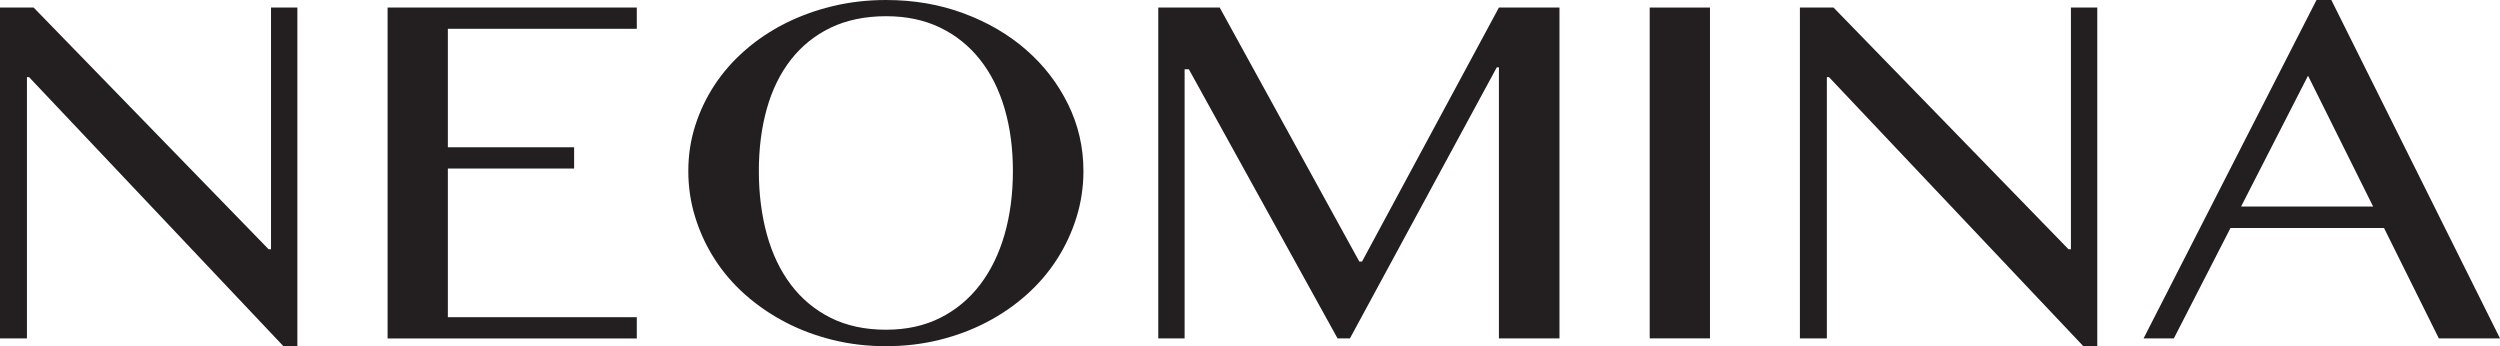
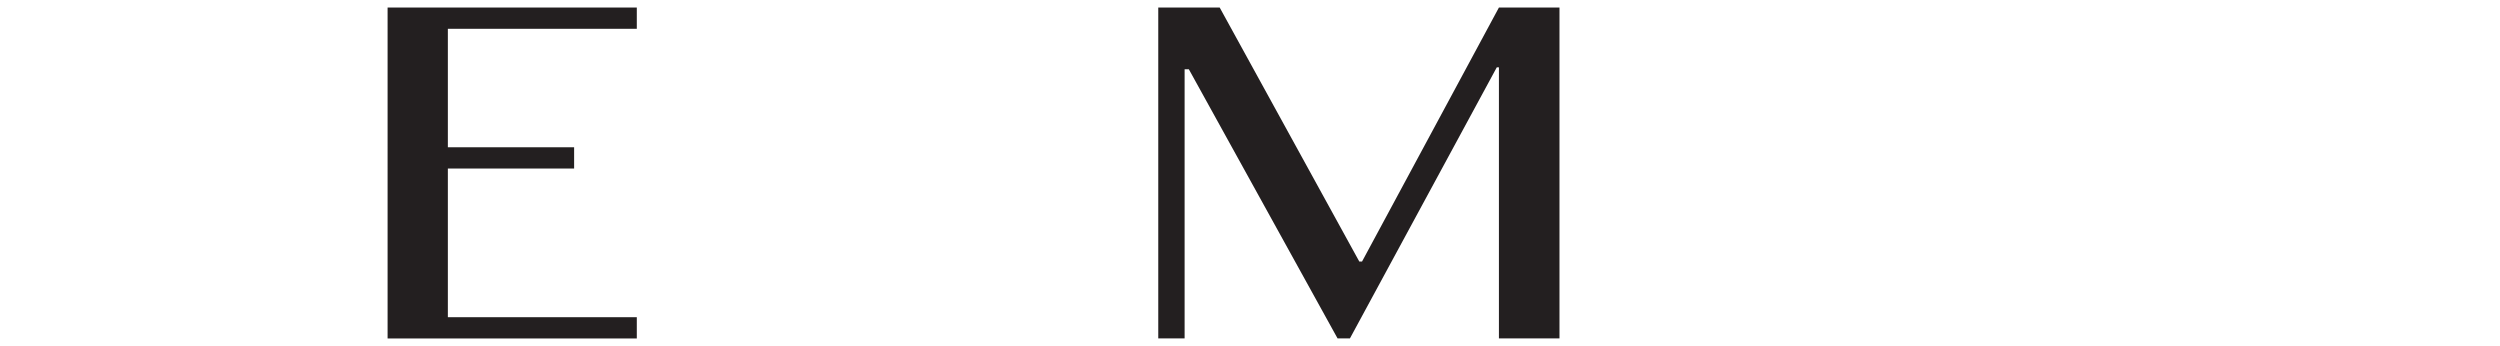
<svg xmlns="http://www.w3.org/2000/svg" viewBox="0 0 941.26 130.35" version="1.1" data-name="Layer 1" id="Layer_1">
  <defs>
    <style>
      .cls-1 {
        fill: #231f20;
        stroke-width: 0px;
      }
    </style>
  </defs>
-   <path d="M0,2.84h12.66l88.47,91h.91V2.84h9.92v127.51h-5.24L10.94,29.04h-.8v98.37H0V2.84Z" class="cls-1" />
  <path d="M239.76,2.84v8h-71.14v44.61h47.54v8h-47.54v55.97h71.14v8h-93.83V2.84h93.83Z" class="cls-1" />
-   <path d="M333.59,130.35c-6.99,0-13.68-.79-20.07-2.37-6.38-1.58-12.33-3.8-17.84-6.68-5.51-2.88-10.53-6.31-15.05-10.31-4.52-4-8.36-8.45-11.51-13.36-3.16-4.91-5.61-10.17-7.35-15.78-1.75-5.61-2.62-11.43-2.62-17.46s.87-11.68,2.62-17.15c1.75-5.47,4.2-10.59,7.35-15.36,3.15-4.77,6.99-9.12,11.51-13.05,4.52-3.93,9.54-7.28,15.05-10.05,5.51-2.77,11.46-4.93,17.84-6.47,6.38-1.54,13.07-2.31,20.07-2.31,10.49,0,20.25,1.68,29.3,5.05,9.04,3.37,16.89,7.96,23.54,13.78,6.65,5.82,11.89,12.64,15.73,20.46,3.84,7.82,5.76,16.19,5.76,25.09,0,6.03-.88,11.85-2.62,17.46-1.75,5.61-4.2,10.87-7.35,15.78-3.15,4.91-6.97,9.36-11.46,13.36-4.49,4-9.48,7.44-14.99,10.31-5.51,2.88-11.46,5.1-17.84,6.68-6.38,1.58-13.07,2.37-20.07,2.37ZM333.59,124.14c7.68,0,14.48-1.49,20.41-4.47,5.93-2.98,10.92-7.14,14.99-12.47,4.07-5.33,7.14-11.64,9.24-18.94,2.09-7.29,3.13-15.25,3.13-23.88s-1.05-16.39-3.13-23.51c-2.09-7.12-5.17-13.26-9.24-18.41-4.07-5.16-9.06-9.17-14.99-12.05-5.93-2.88-12.73-4.31-20.41-4.31s-14.84,1.44-20.81,4.31c-5.97,2.88-10.96,6.89-14.99,12.05-4.03,5.15-7.05,11.29-9.06,18.41-2.01,7.12-3.02,14.96-3.02,23.51s1.01,16.59,3.02,23.88c2.01,7.3,5.03,13.61,9.06,18.94,4.03,5.33,9.02,9.49,14.99,12.47,5.97,2.98,12.9,4.47,20.81,4.47Z" class="cls-1" />
  <path d="M436.08,2.84h23.14l52.56,95.63h1.03L564.35,2.84h22.8v124.56h-22.8V25.35h-.8l-55.29,102.05h-4.67l-55.98-101.31h-1.6v101.31h-9.92V2.84Z" class="cls-1" />
-   <path d="M621.12,2.84h22.69v124.56h-22.69V2.84Z" class="cls-1" />
-   <path d="M677.67,2.84h12.66l88.47,91h.91V2.84h9.92v127.51h-5.24l-95.77-101.31h-.8v98.37h-10.15V2.84Z" class="cls-1" />
-   <path d="M877.76,0l63.5,127.4h-23.03l-20.64-41.56h-57.8l-21.32,41.56h-11.4L872.17,0h5.59ZM843.78,77.75h49.71l-24.51-49.24-25.2,49.24Z" class="cls-1" />
</svg>